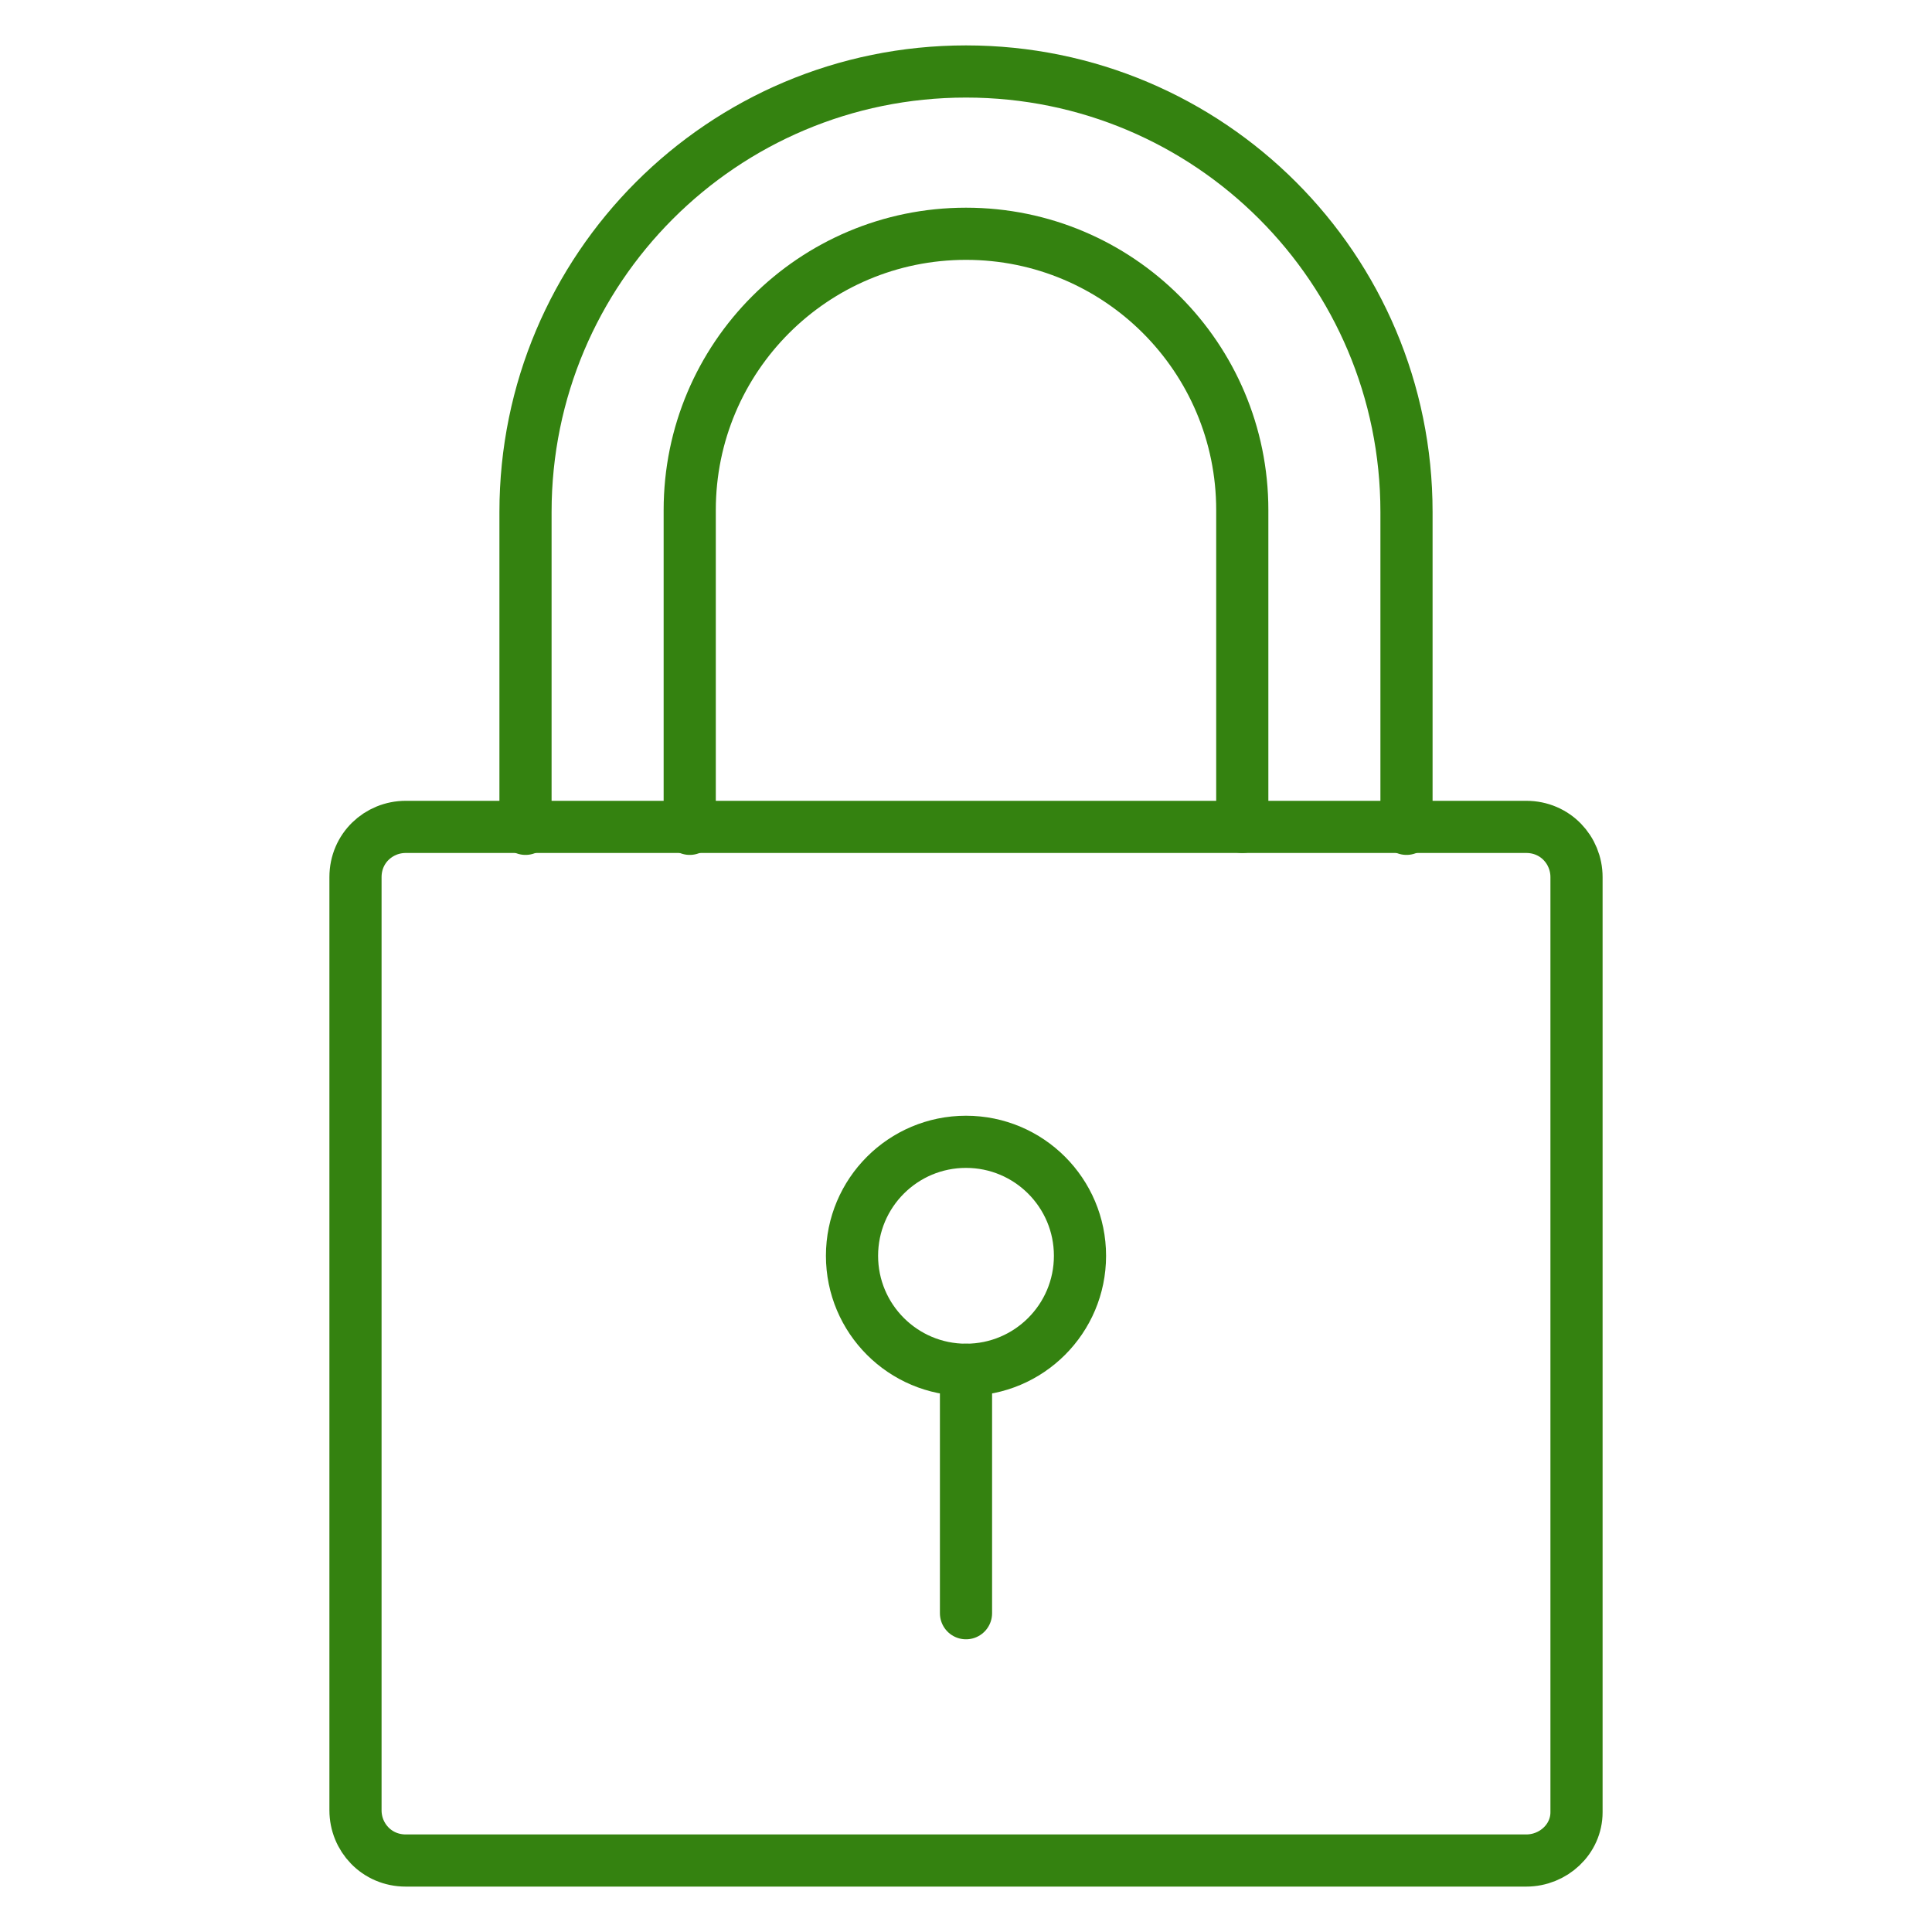
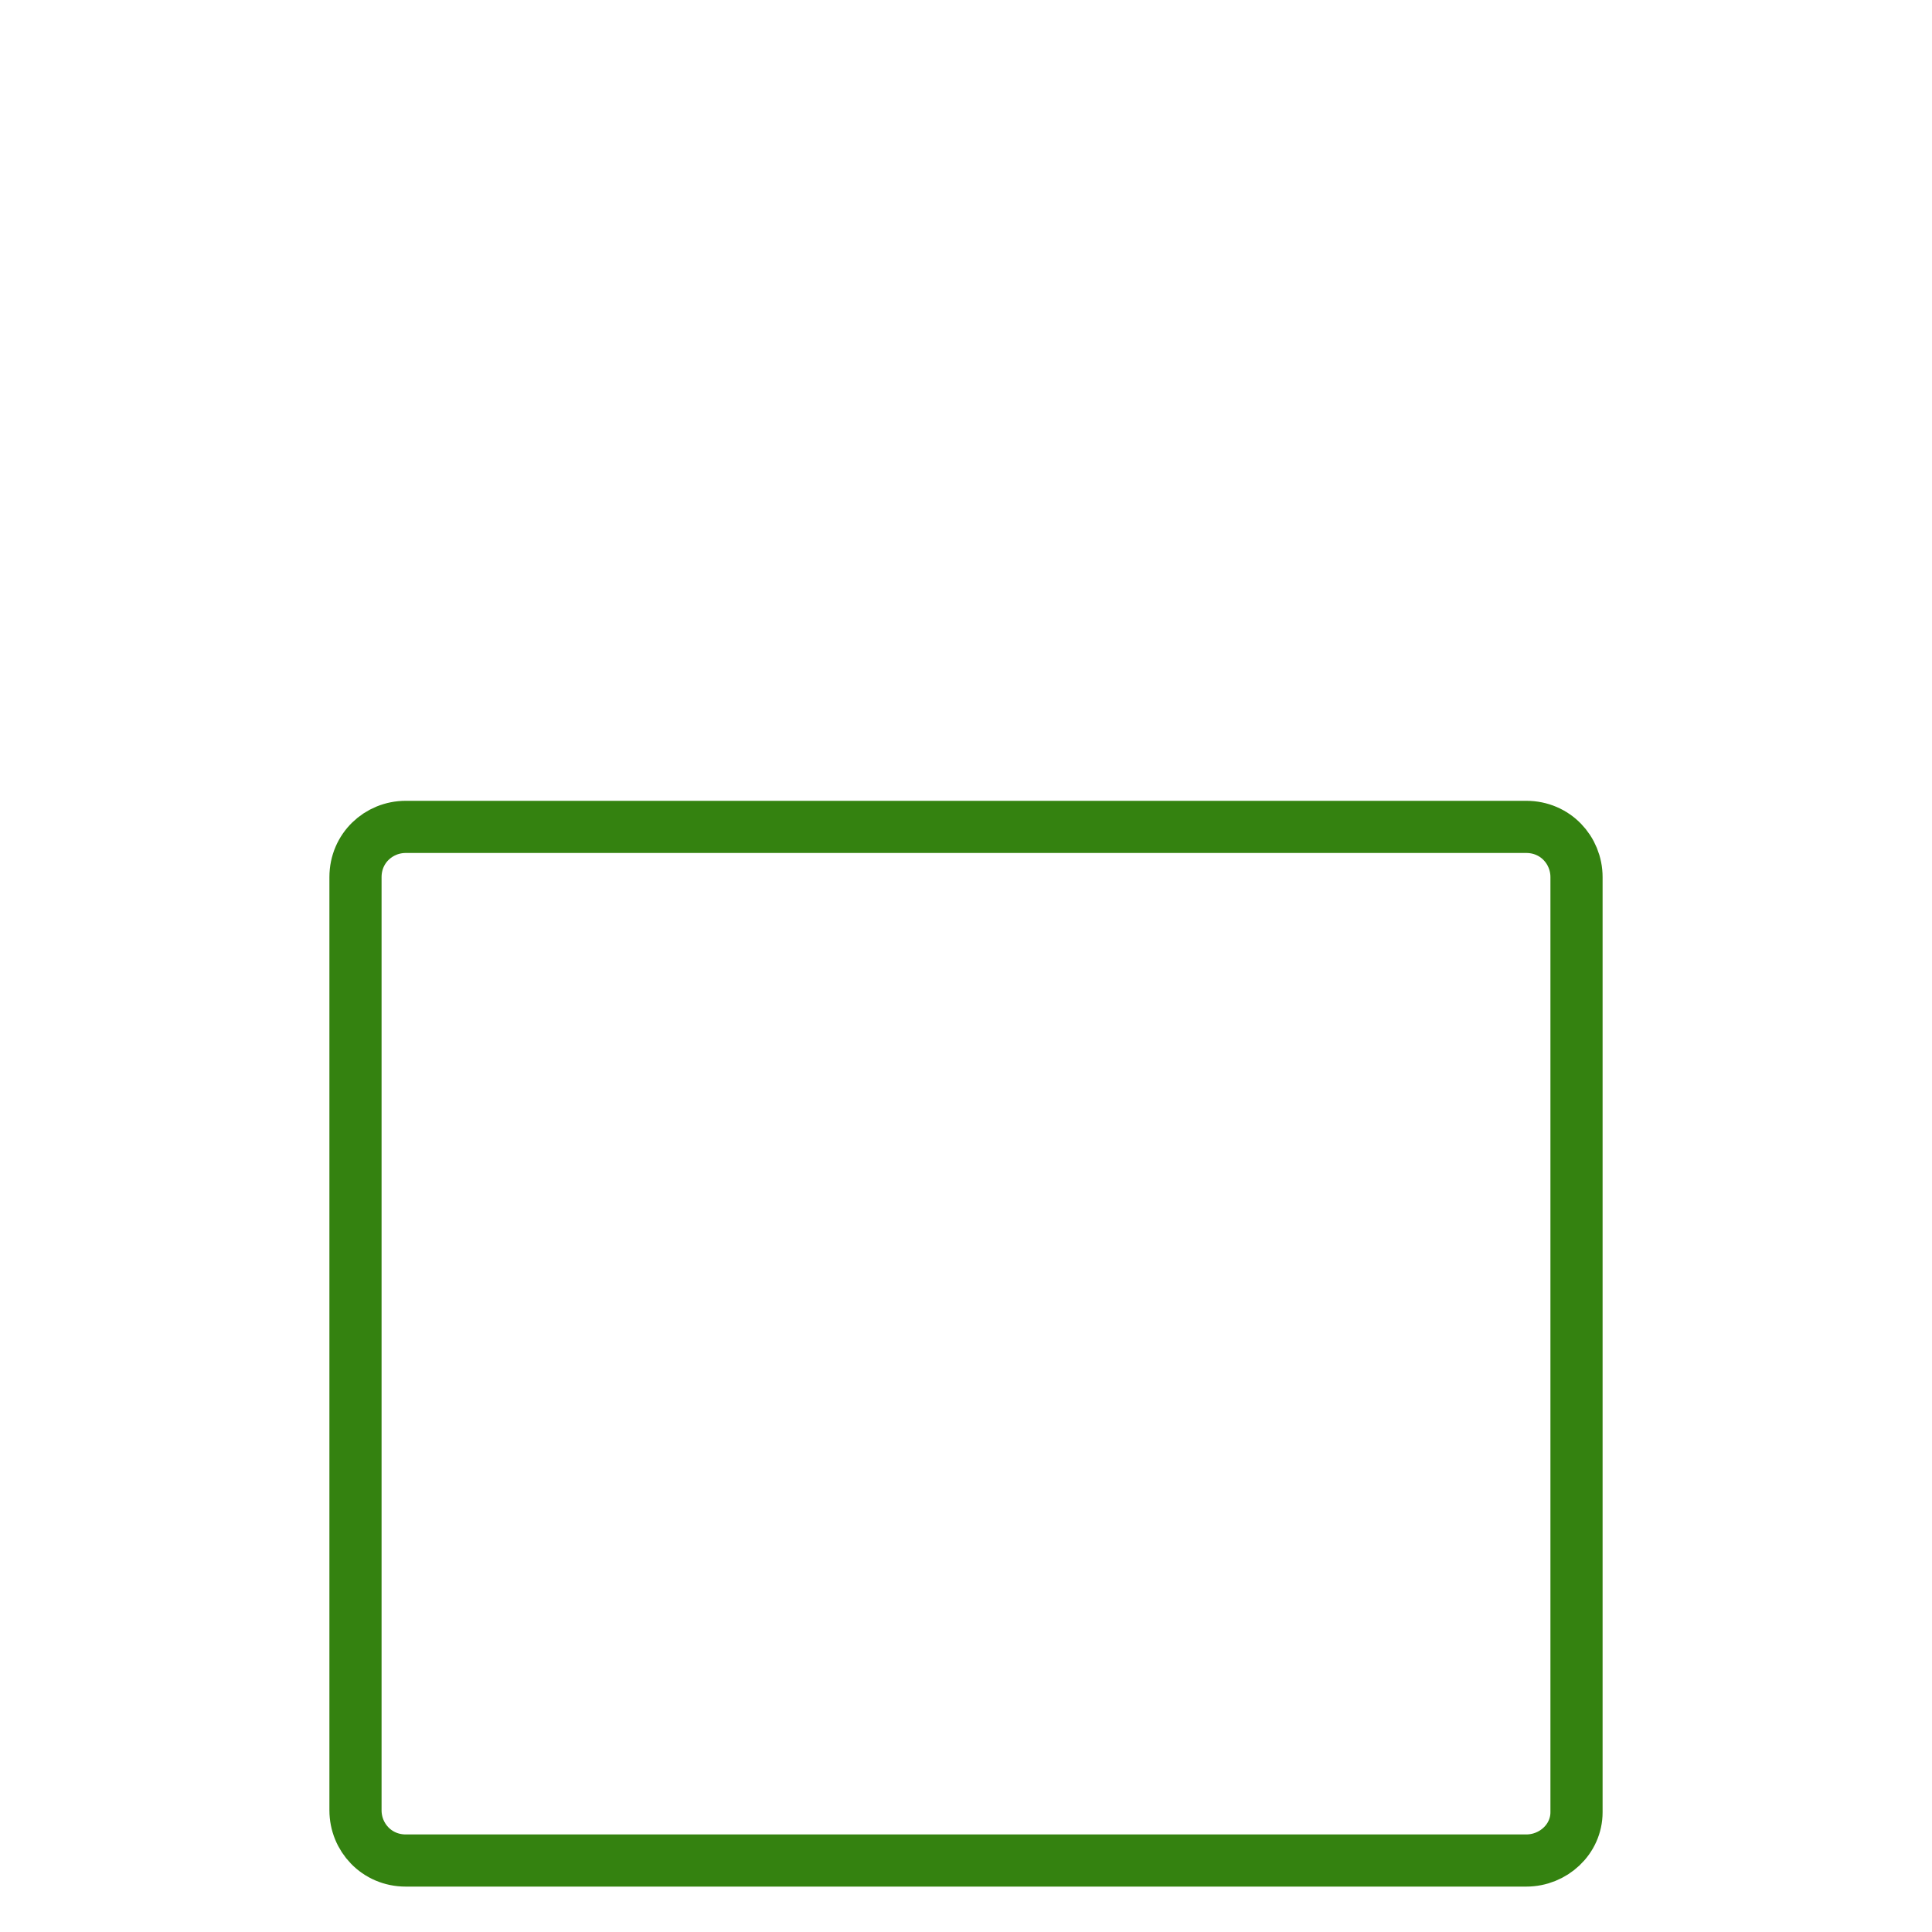
<svg xmlns="http://www.w3.org/2000/svg" version="1.1" id="Layer_1" x="0px" y="0px" viewBox="0 0 100 100" style="enable-background:new 0 0 100 100;" xml:space="preserve">
  <style type="text/css">
	.st0{fill:none;stroke:#348210;stroke-width:2.7;stroke-linecap:round;stroke-linejoin:round;stroke-miterlimit:10;}
</style>
  <g>
-     <path class="st0" d="M35.7,42.9V26.4c0-7.9,6.4-14.3,14.3-14.3c7.9,0,14.3,6.4,14.3,14.3v16.4" />
-     <path class="st0" d="M72.8,42.9V26.5C72.8,13.9,62.6,3.7,50,3.7c-12.6,0-22.8,10.2-22.8,22.8v16.4" />
    <path class="st0" d="M81.6,93.8V45.4c0-1.4-1.1-2.6-2.6-2.6H21c-1.4,0-2.6,1.1-2.6,2.6v48.3c0,1.4,1.1,2.6,2.6,2.6h58   C80.4,96.3,81.6,95.2,81.6,93.8z" />
    <g>
-       <circle class="st0" cx="50" cy="65" r="5.9" />
-       <line class="st0" x1="50" y1="70.9" x2="50" y2="83.5" />
-     </g>
+       </g>
  </g>
</svg>